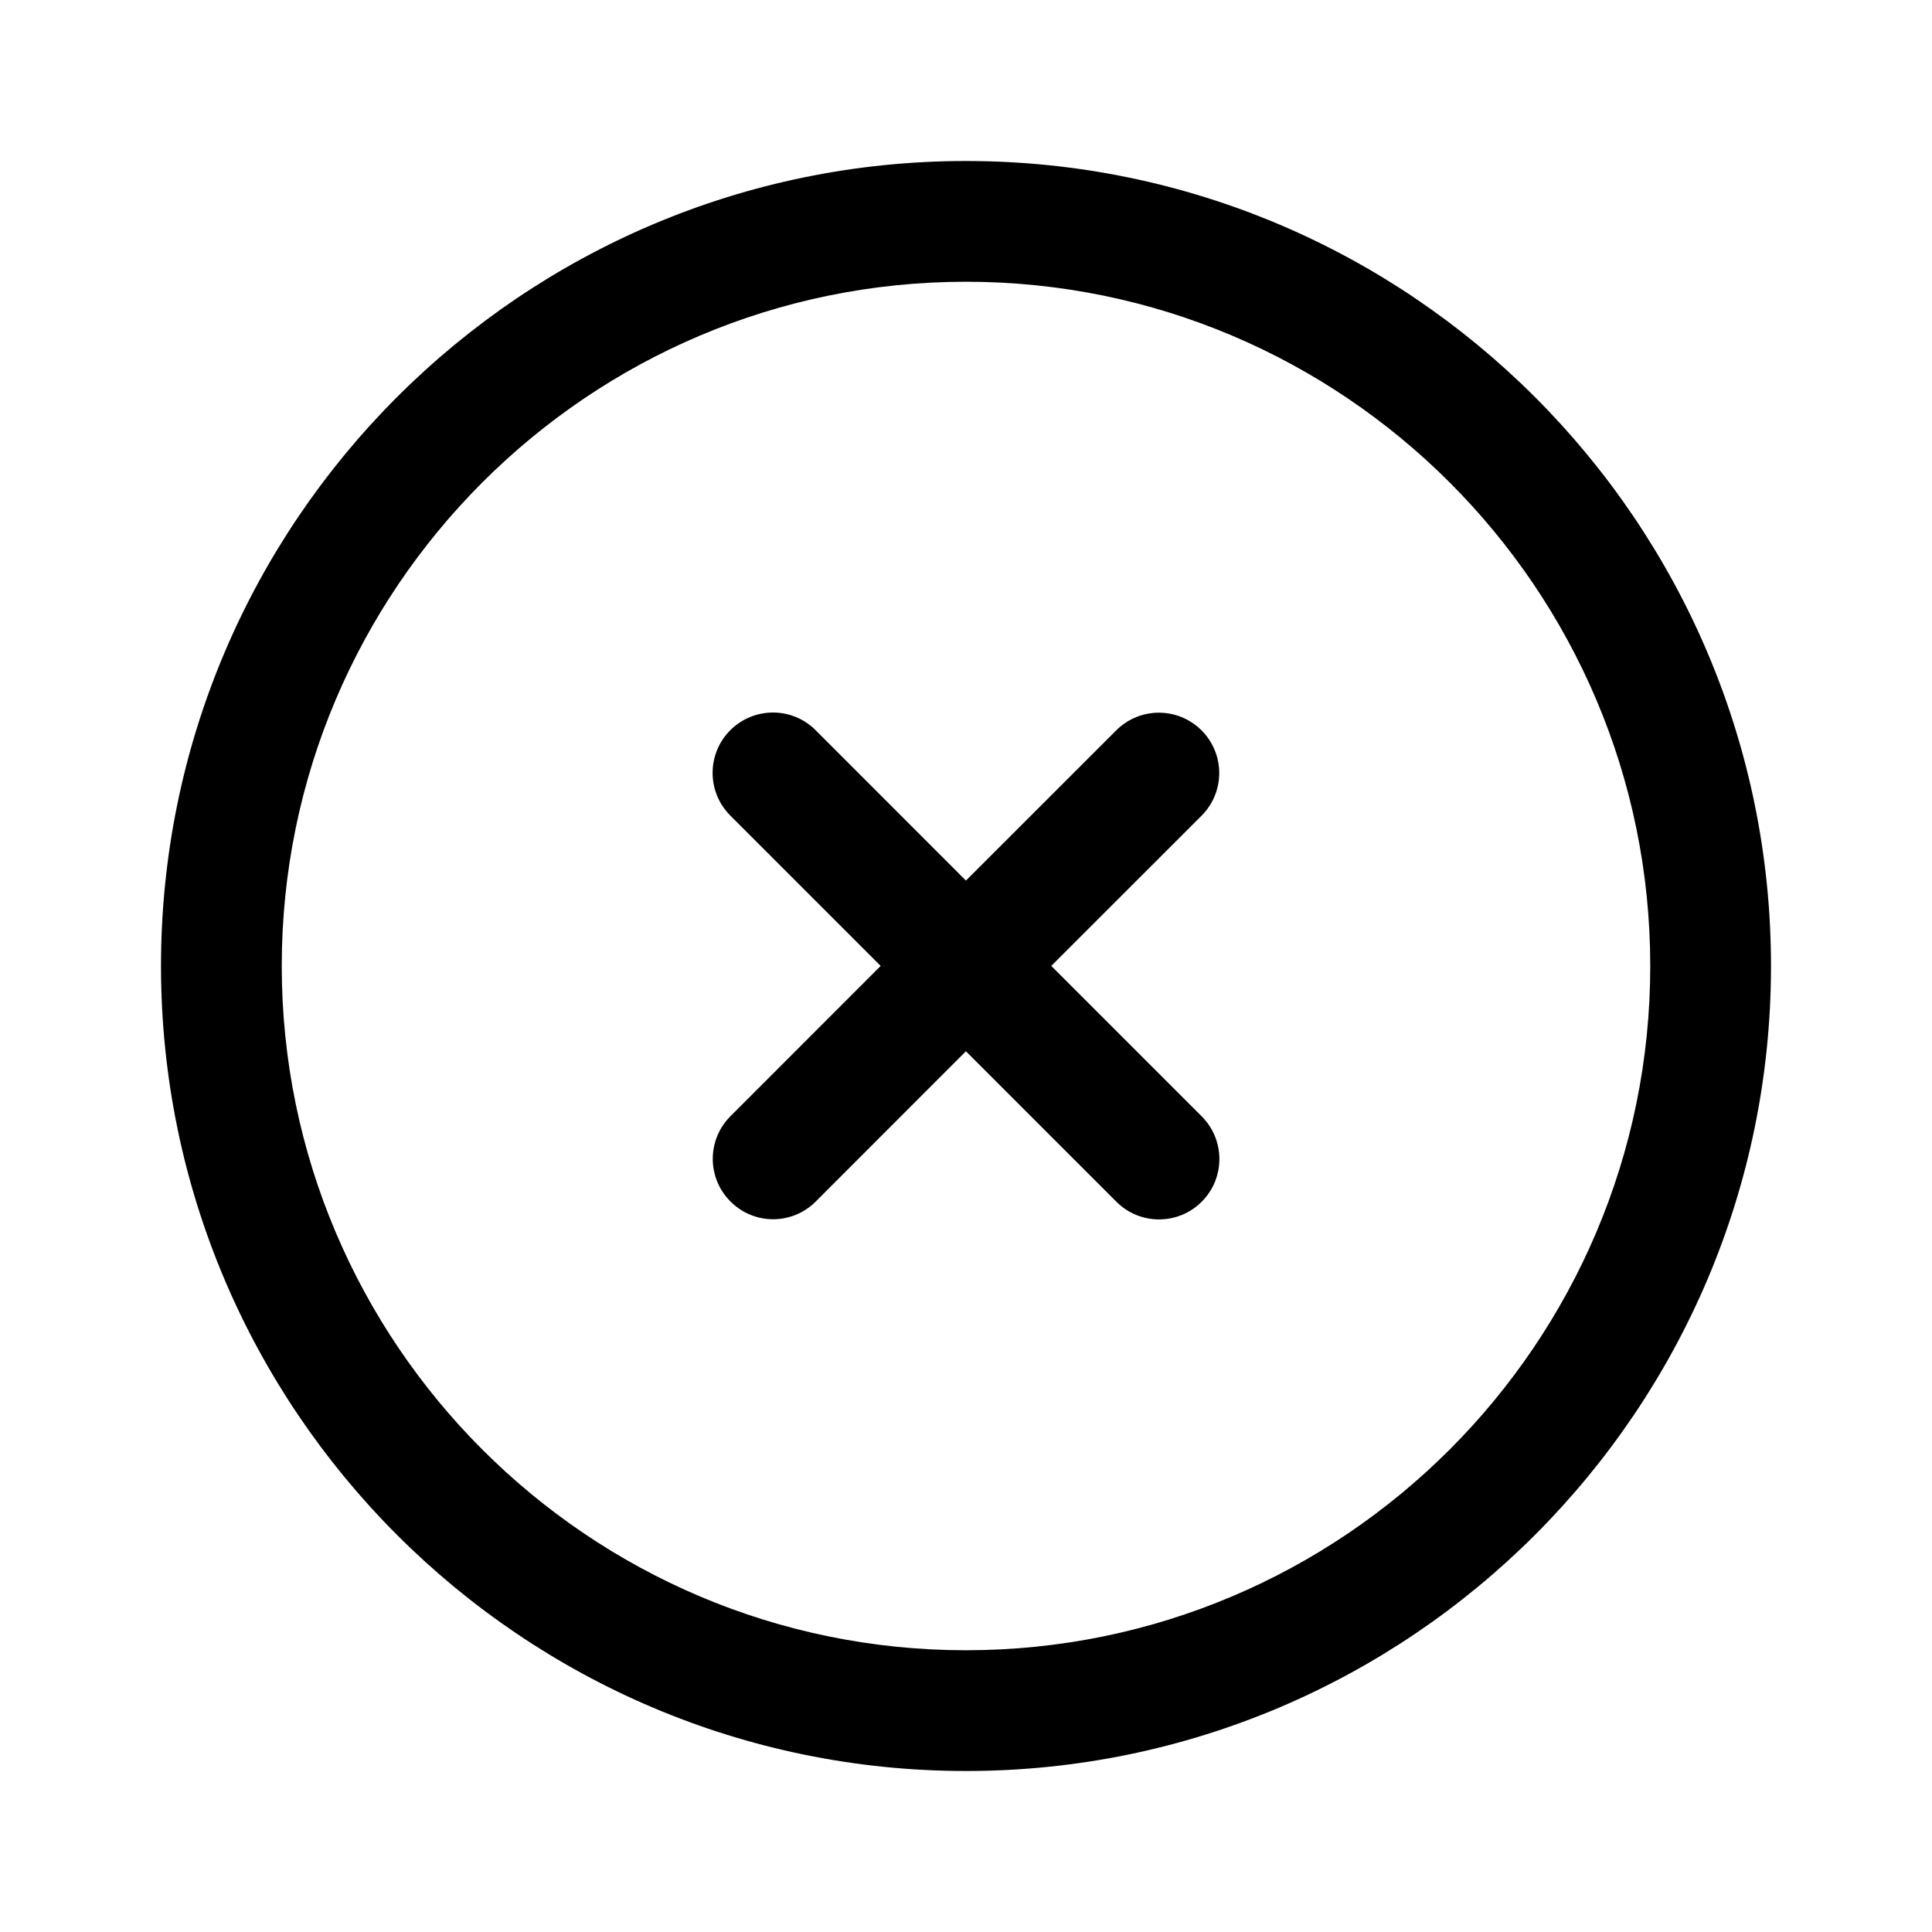
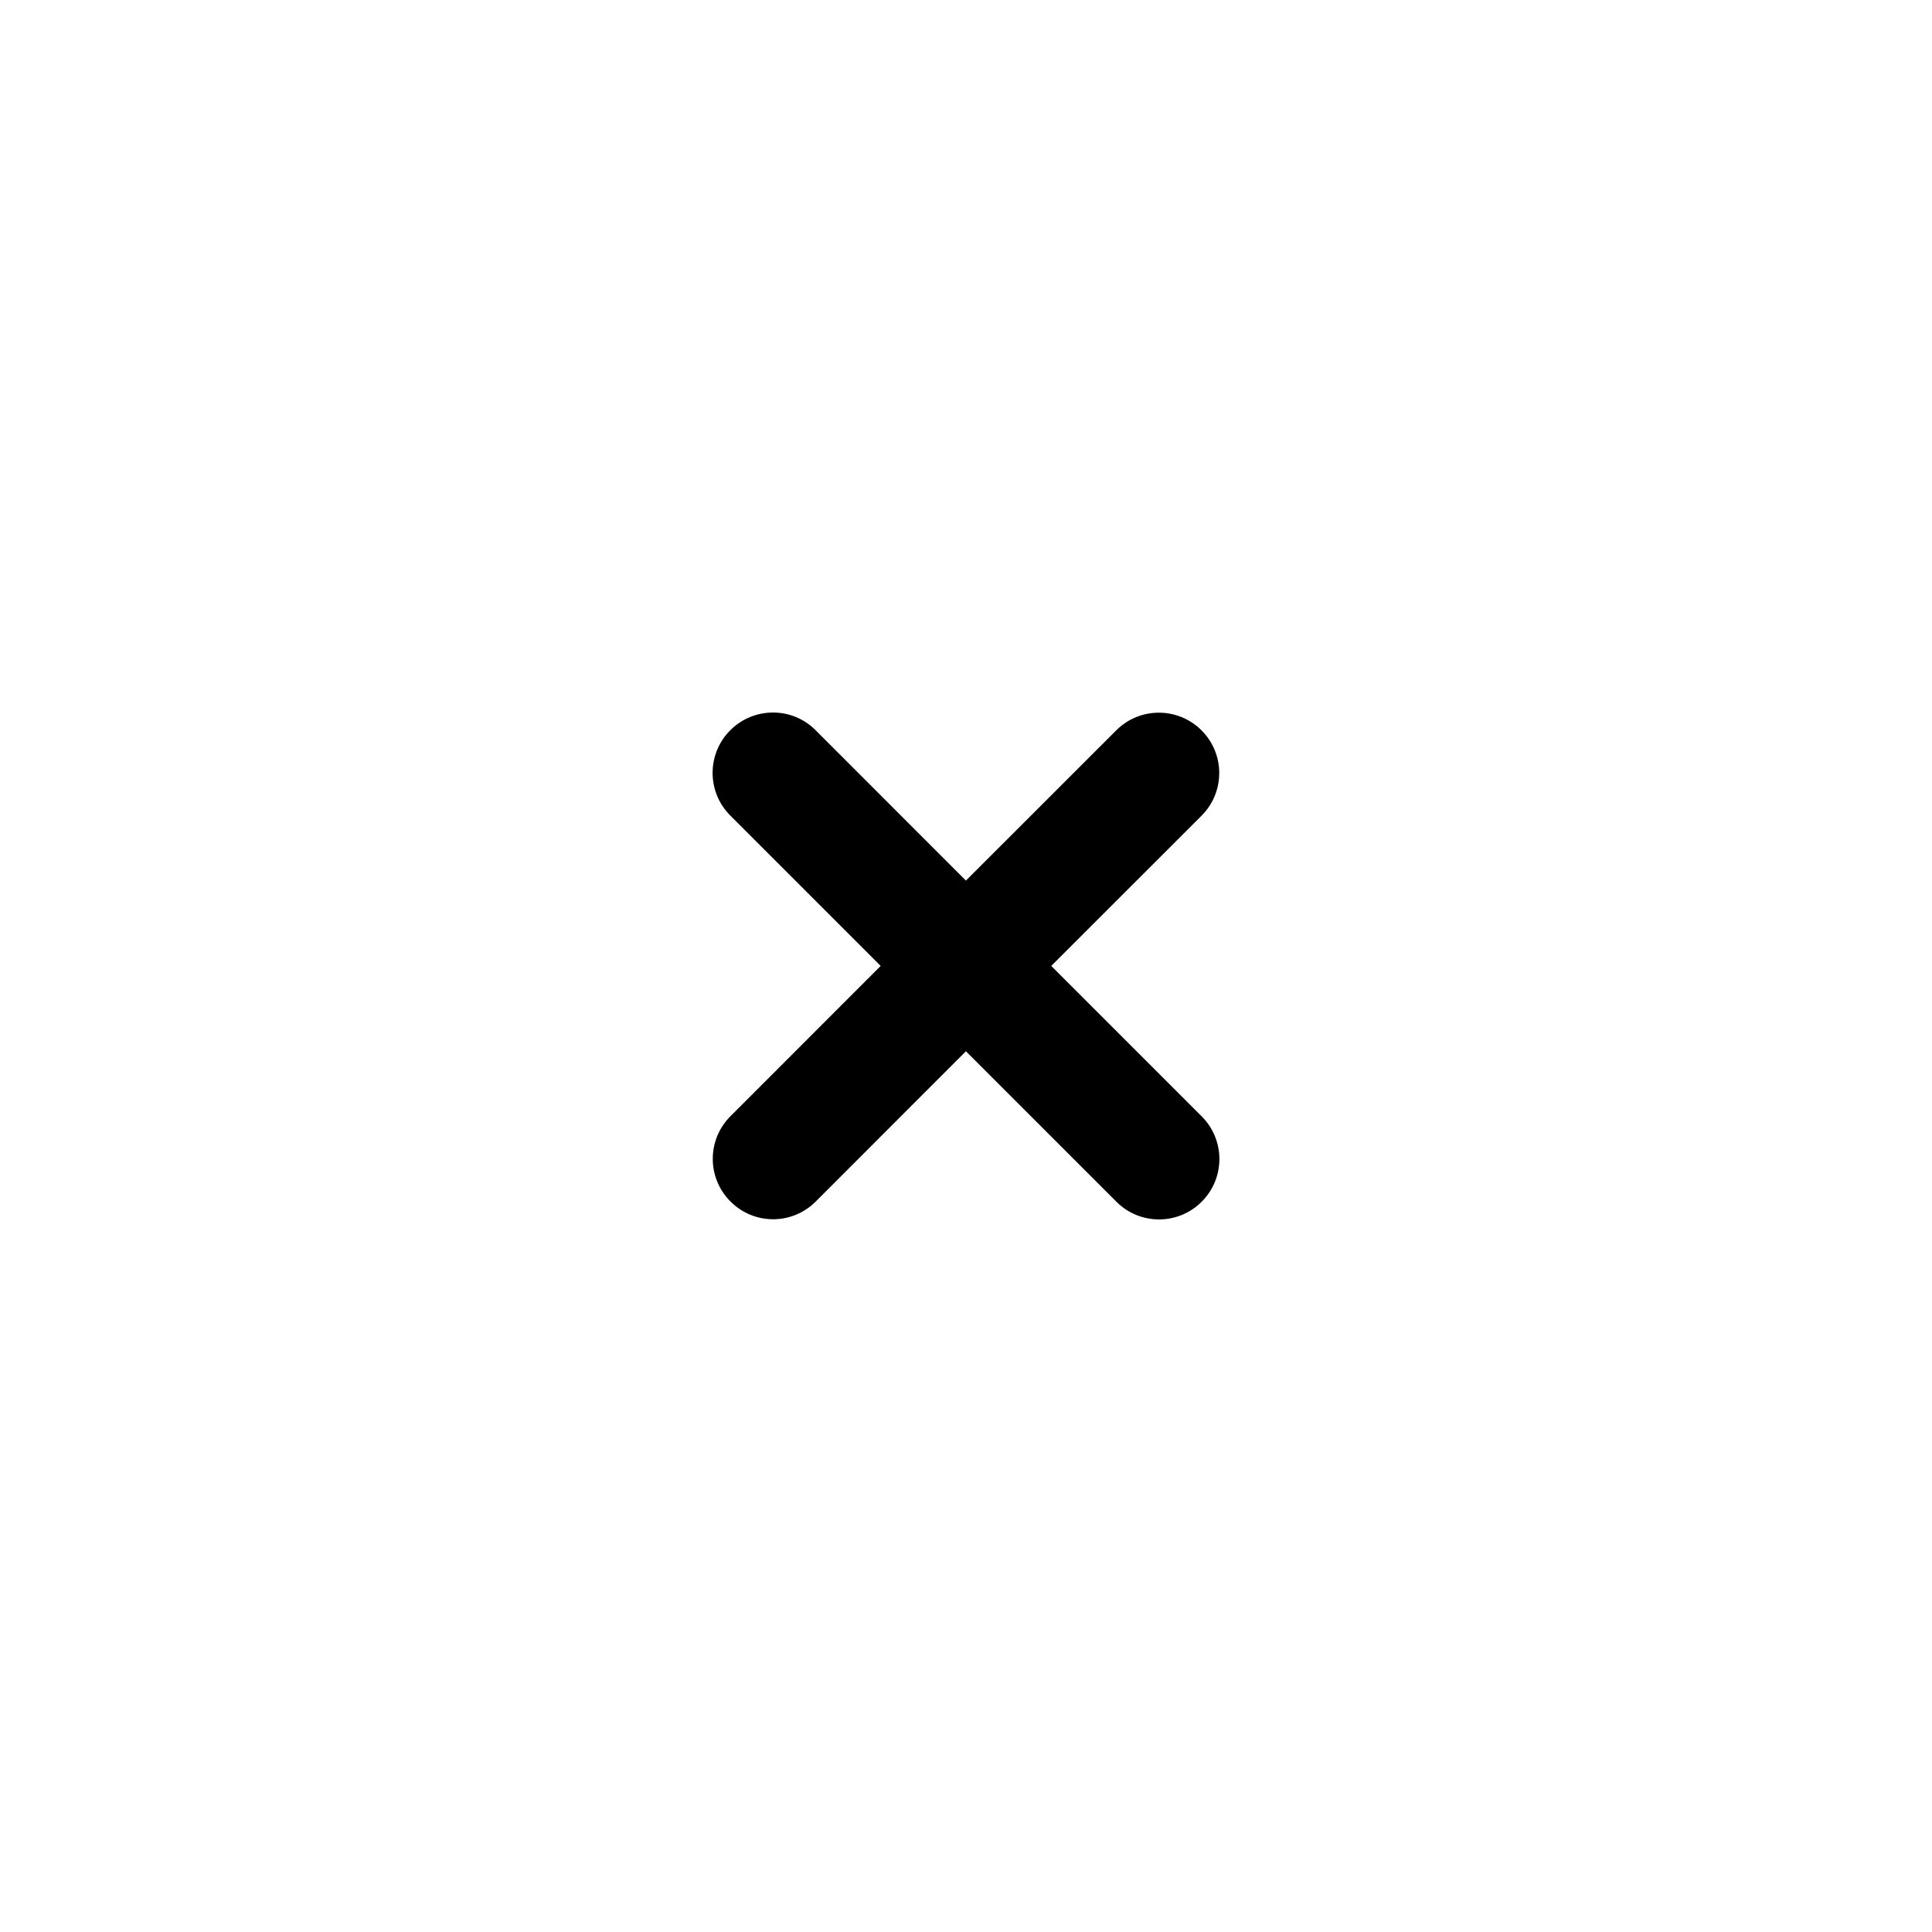
<svg xmlns="http://www.w3.org/2000/svg" width="24" height="24" viewBox="0 0 24 24" fill="none">
  <path fill-rule="evenodd" clip-rule="evenodd" d="M10.132 9.071L11.999 10.939L13.866 9.073C14.159 8.78 14.633 8.78 14.926 9.073C15.219 9.366 15.219 9.84 14.926 10.133L13.059 11.999L14.928 13.868C15.221 14.161 15.221 14.635 14.928 14.928C14.782 15.075 14.589 15.148 14.398 15.148C14.206 15.148 14.014 15.075 13.868 14.928L11.999 13.059L10.134 14.925C9.988 15.072 9.796 15.146 9.604 15.146C9.412 15.146 9.22 15.072 9.074 14.925C8.781 14.633 8.781 14.159 9.074 13.866L10.94 11.999L9.072 10.131C8.779 9.838 8.779 9.364 9.072 9.071C9.366 8.778 9.84 8.778 10.132 9.071Z" fill="black" />
-   <path fill-rule="evenodd" clip-rule="evenodd" d="M12 2C17.514 2 22 6.486 22 12C22 17.514 17.514 22 12 22C6.486 22 2 17.514 2 12C2 6.486 6.486 2 12 2ZM12 3.5C7.313 3.5 3.5 7.313 3.5 12C3.5 16.687 7.313 20.5 12 20.5C16.687 20.5 20.5 16.687 20.5 12C20.5 7.313 16.687 3.5 12 3.5Z" fill="black" />
</svg>